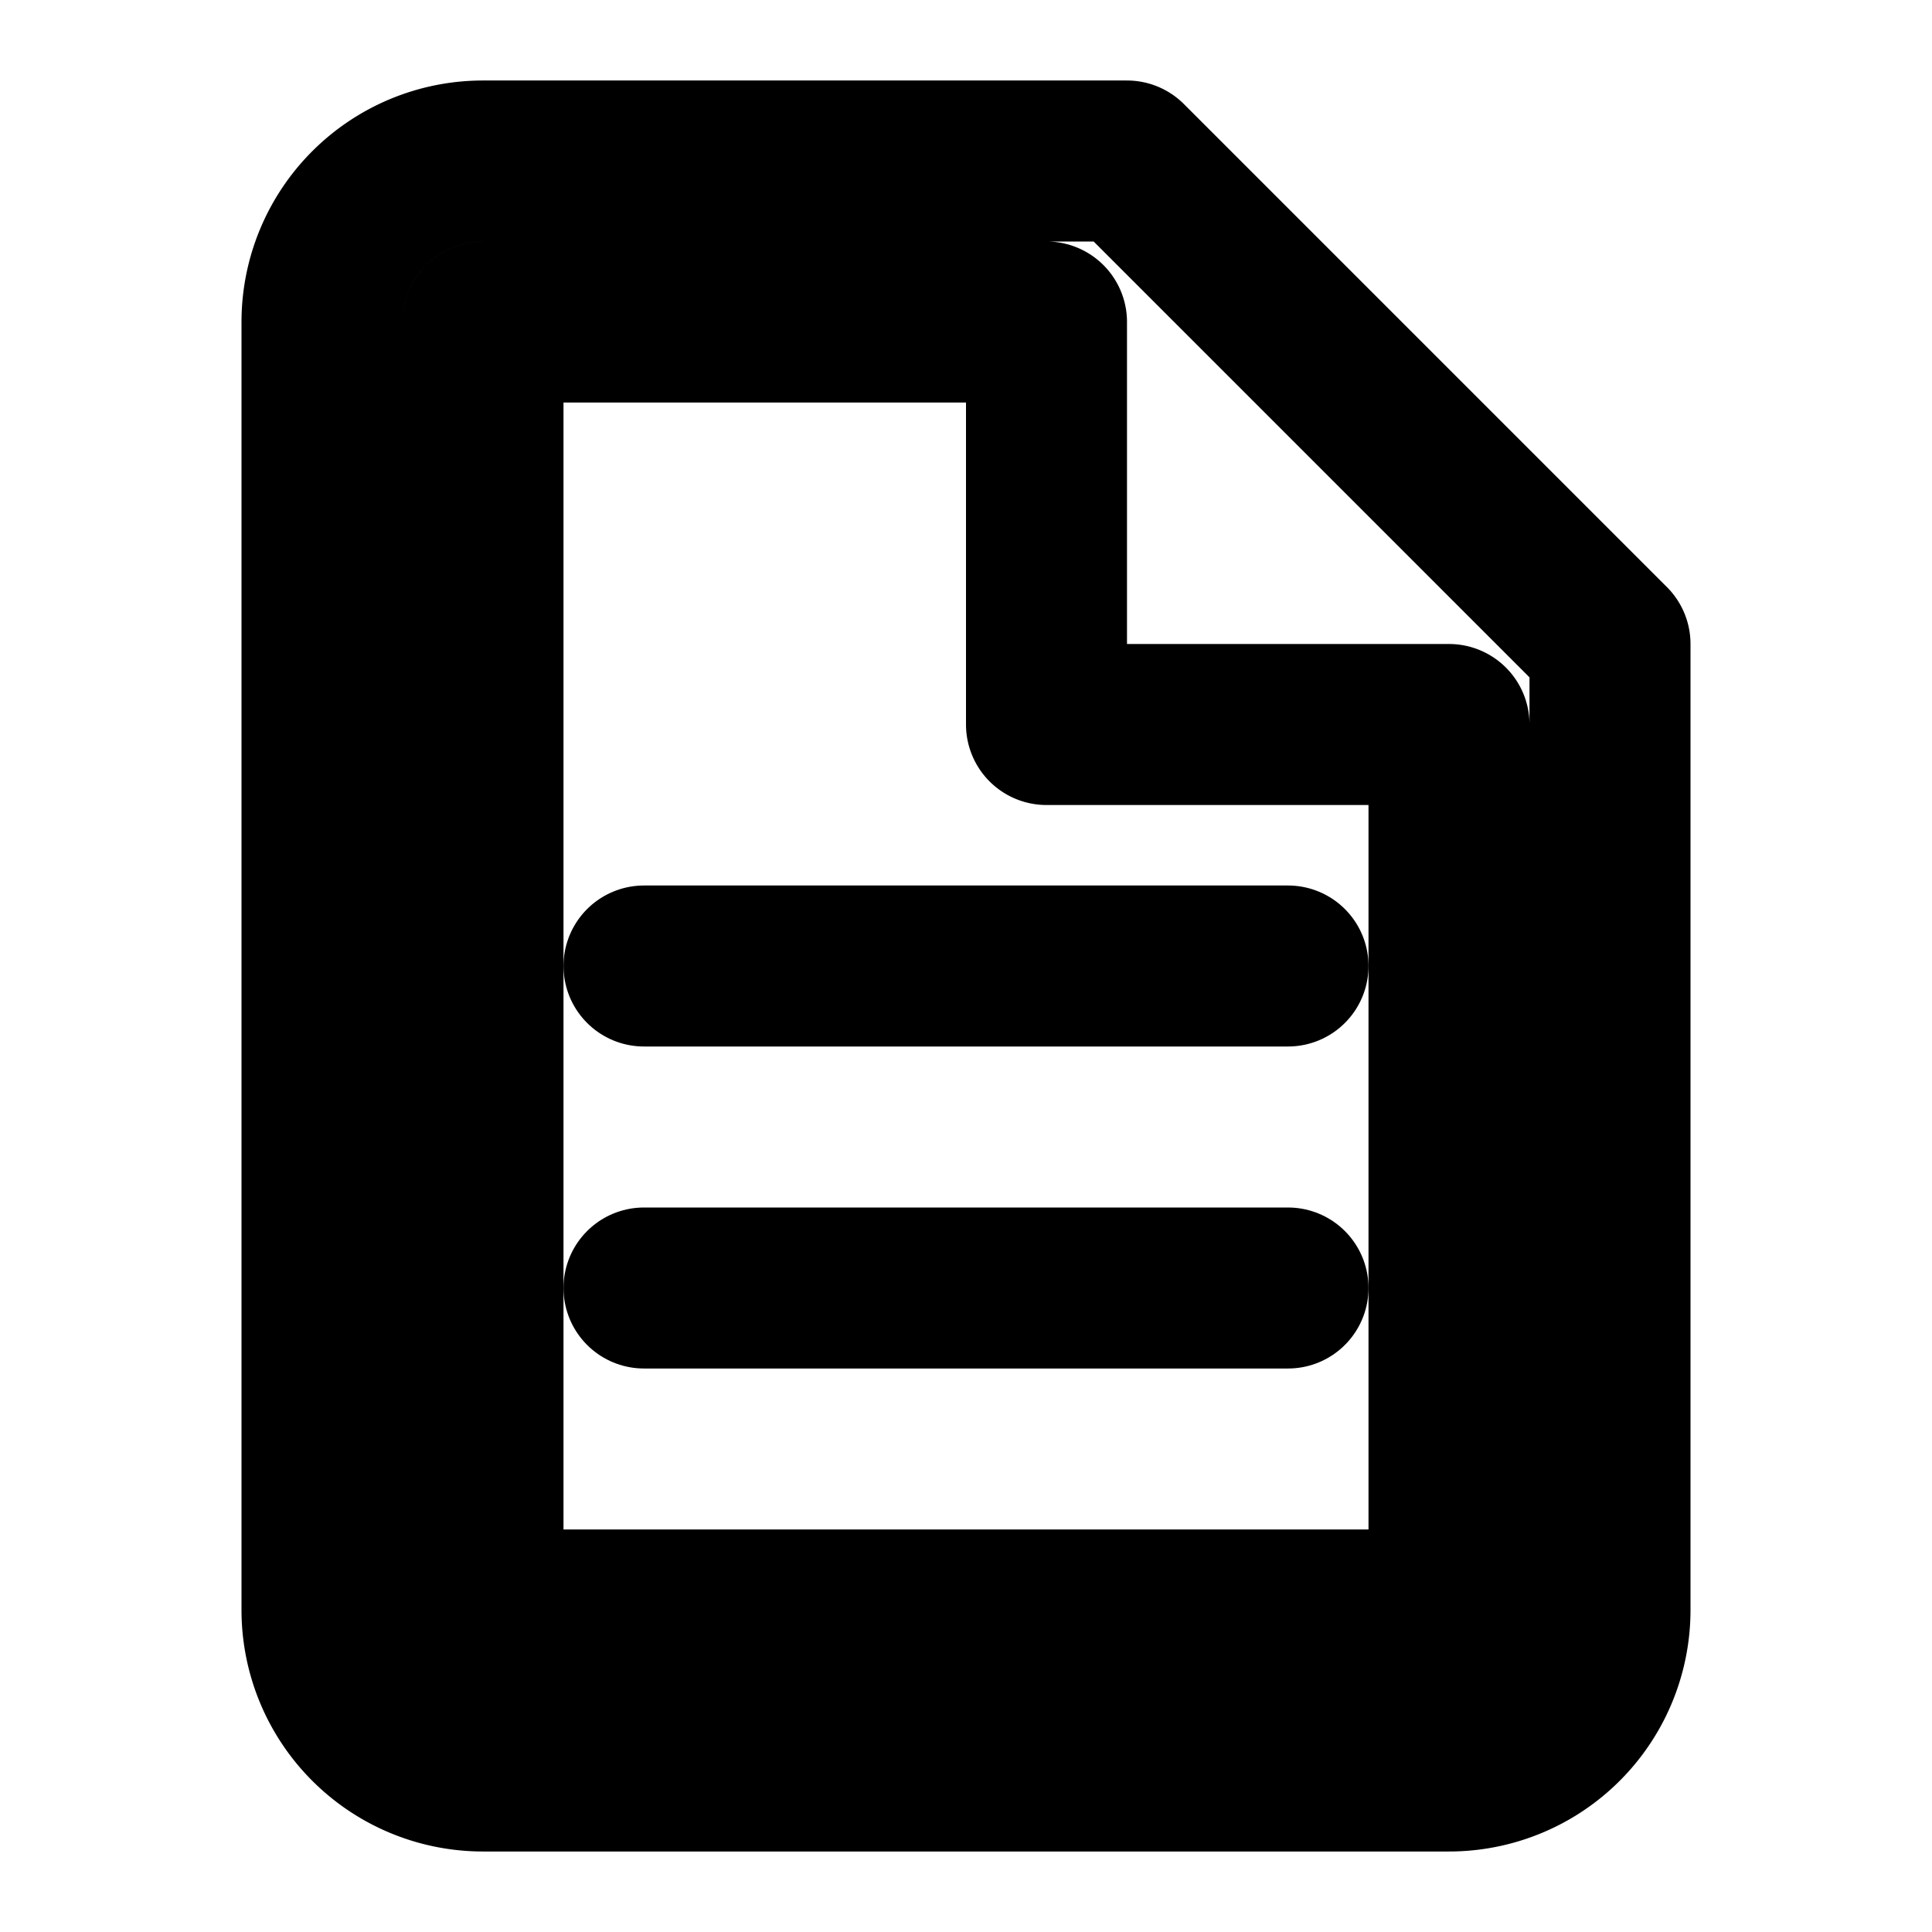
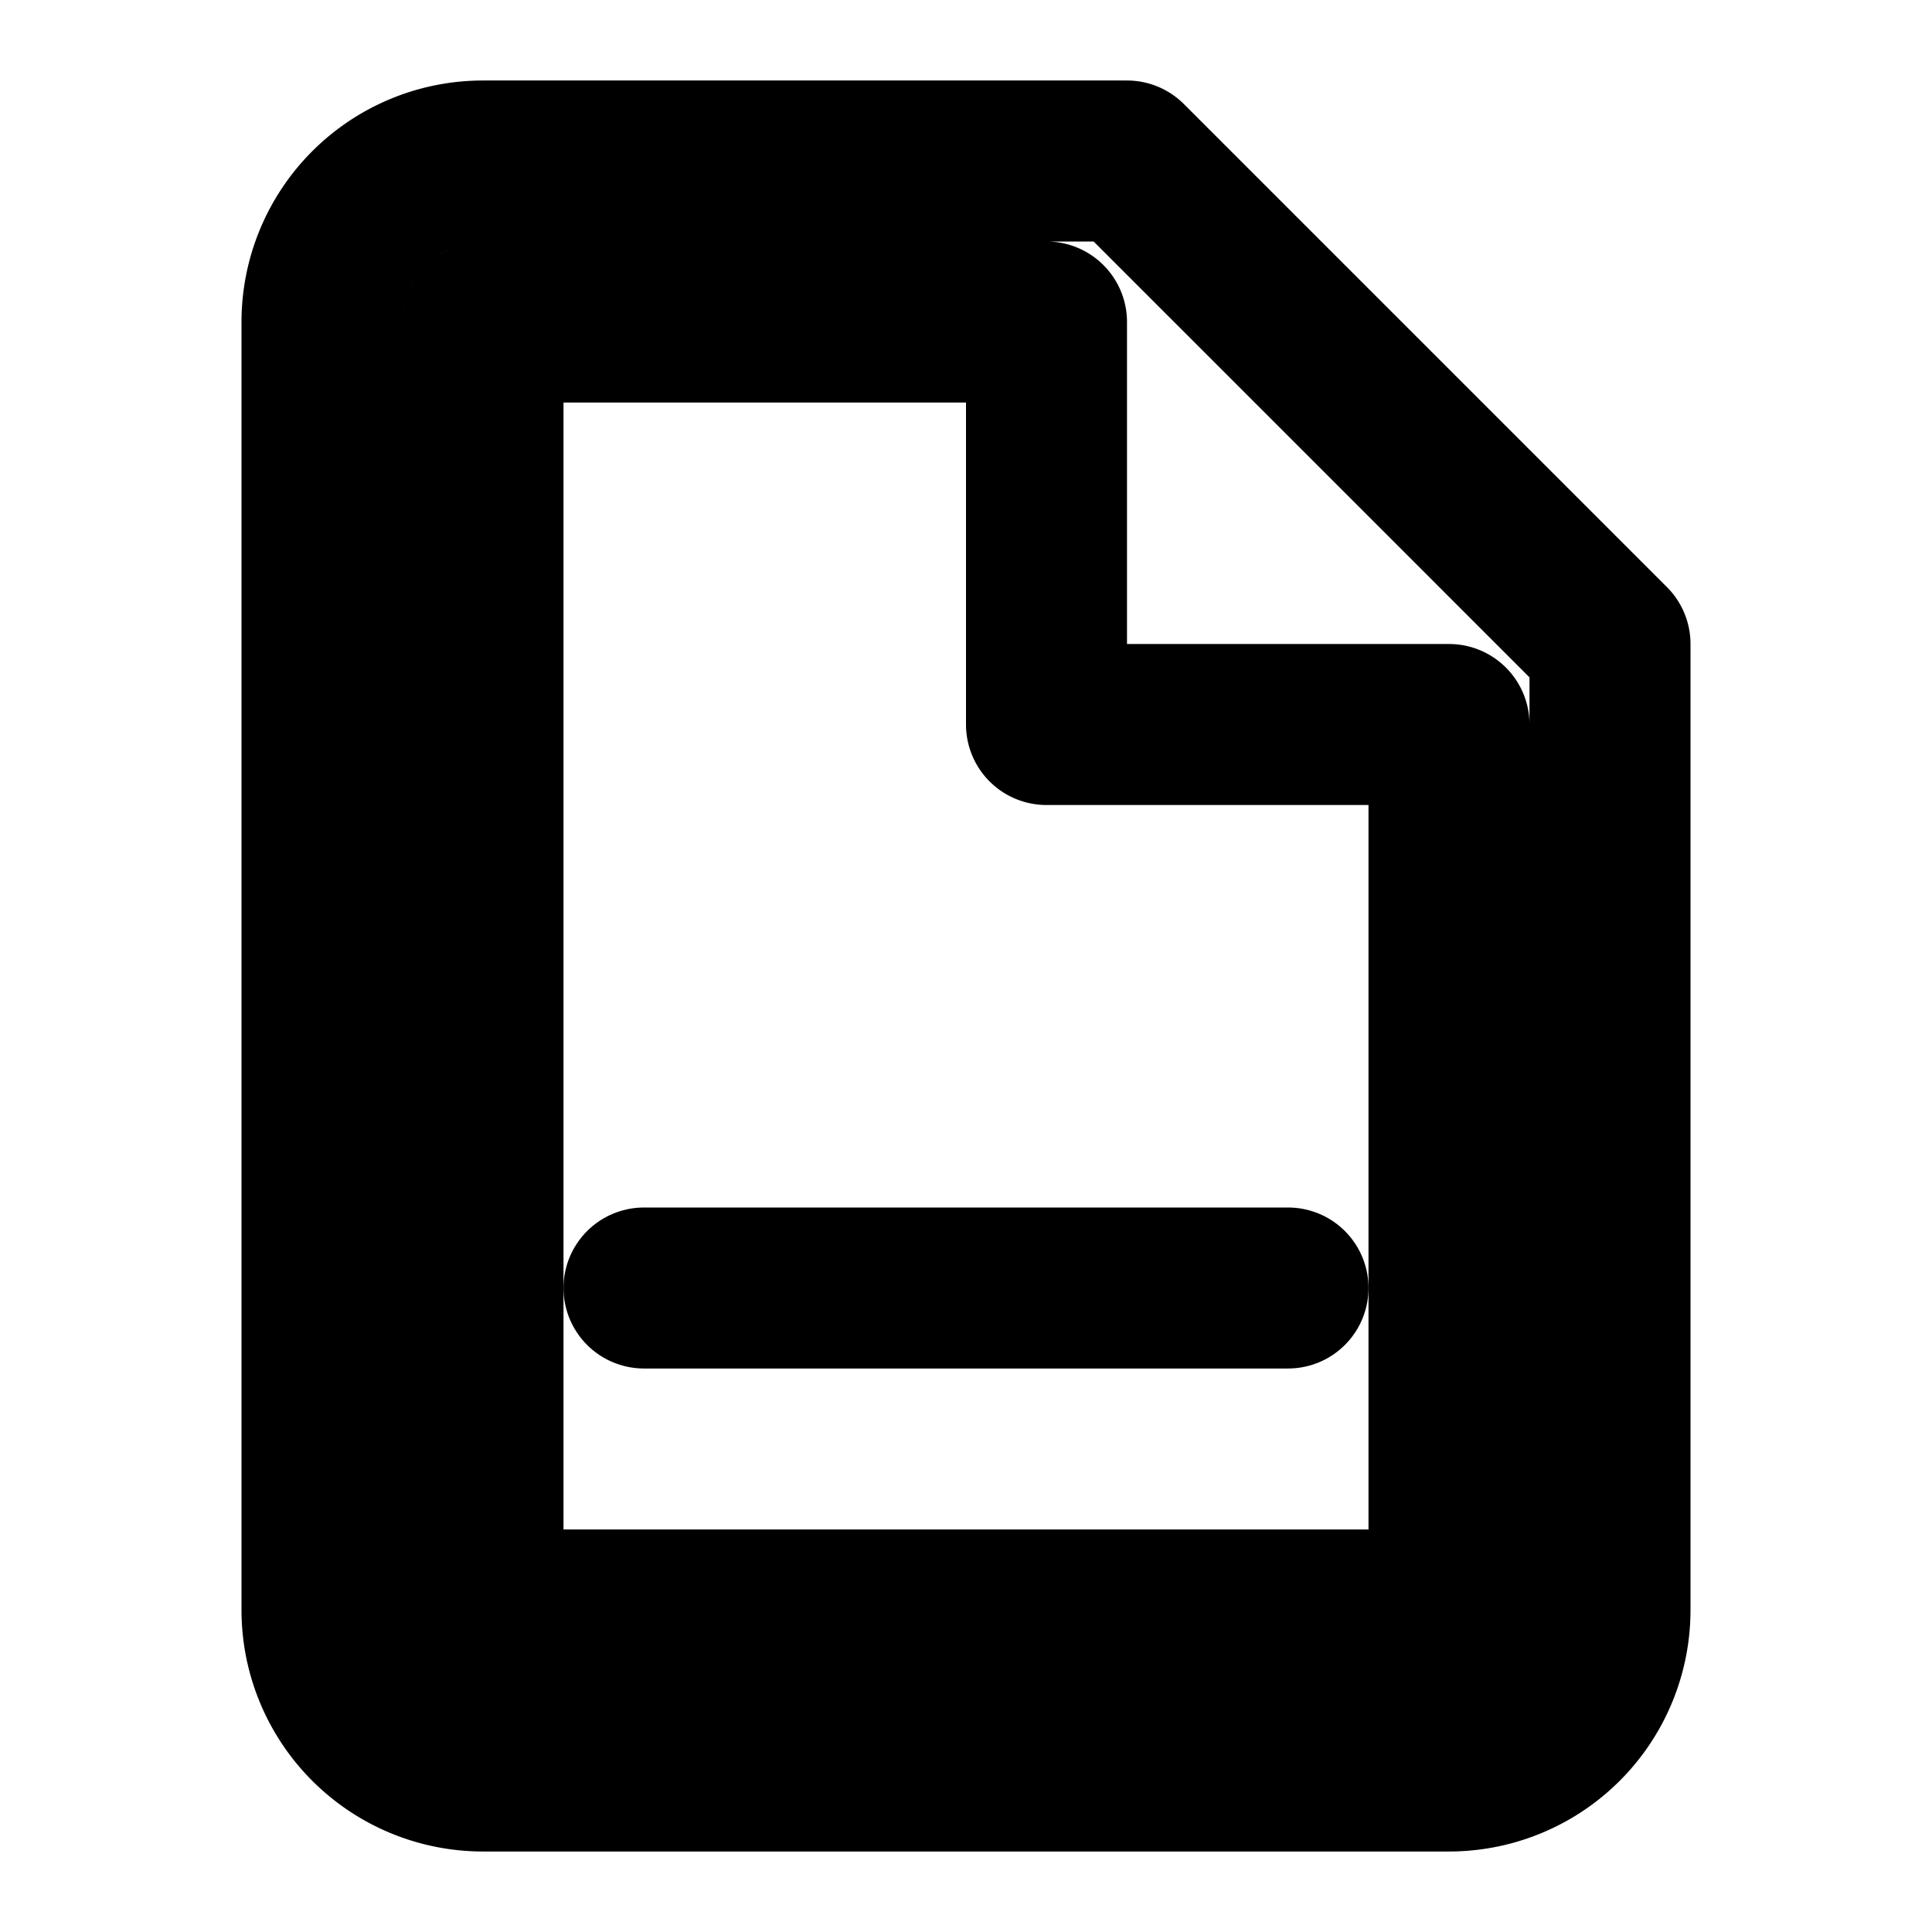
<svg xmlns="http://www.w3.org/2000/svg" width="24" height="24" viewBox="0 0 24 24" fill="none">
  <path d="M14,2H6A2,2 0 0,0 4,4V20A2,2 0 0,0 6,22H18A2,2 0 0,0 20,20V8L14,2M18,20H6V4H13V9H18V20Z" stroke="currentColor" stroke-width="2" stroke-linecap="round" stroke-linejoin="round" fill="none" />
-   <line x1="8" y1="12" x2="16" y2="12" stroke="currentColor" stroke-width="2" stroke-linecap="round" />
  <line x1="8" y1="16" x2="16" y2="16" stroke="currentColor" stroke-width="2" stroke-linecap="round" />
</svg>